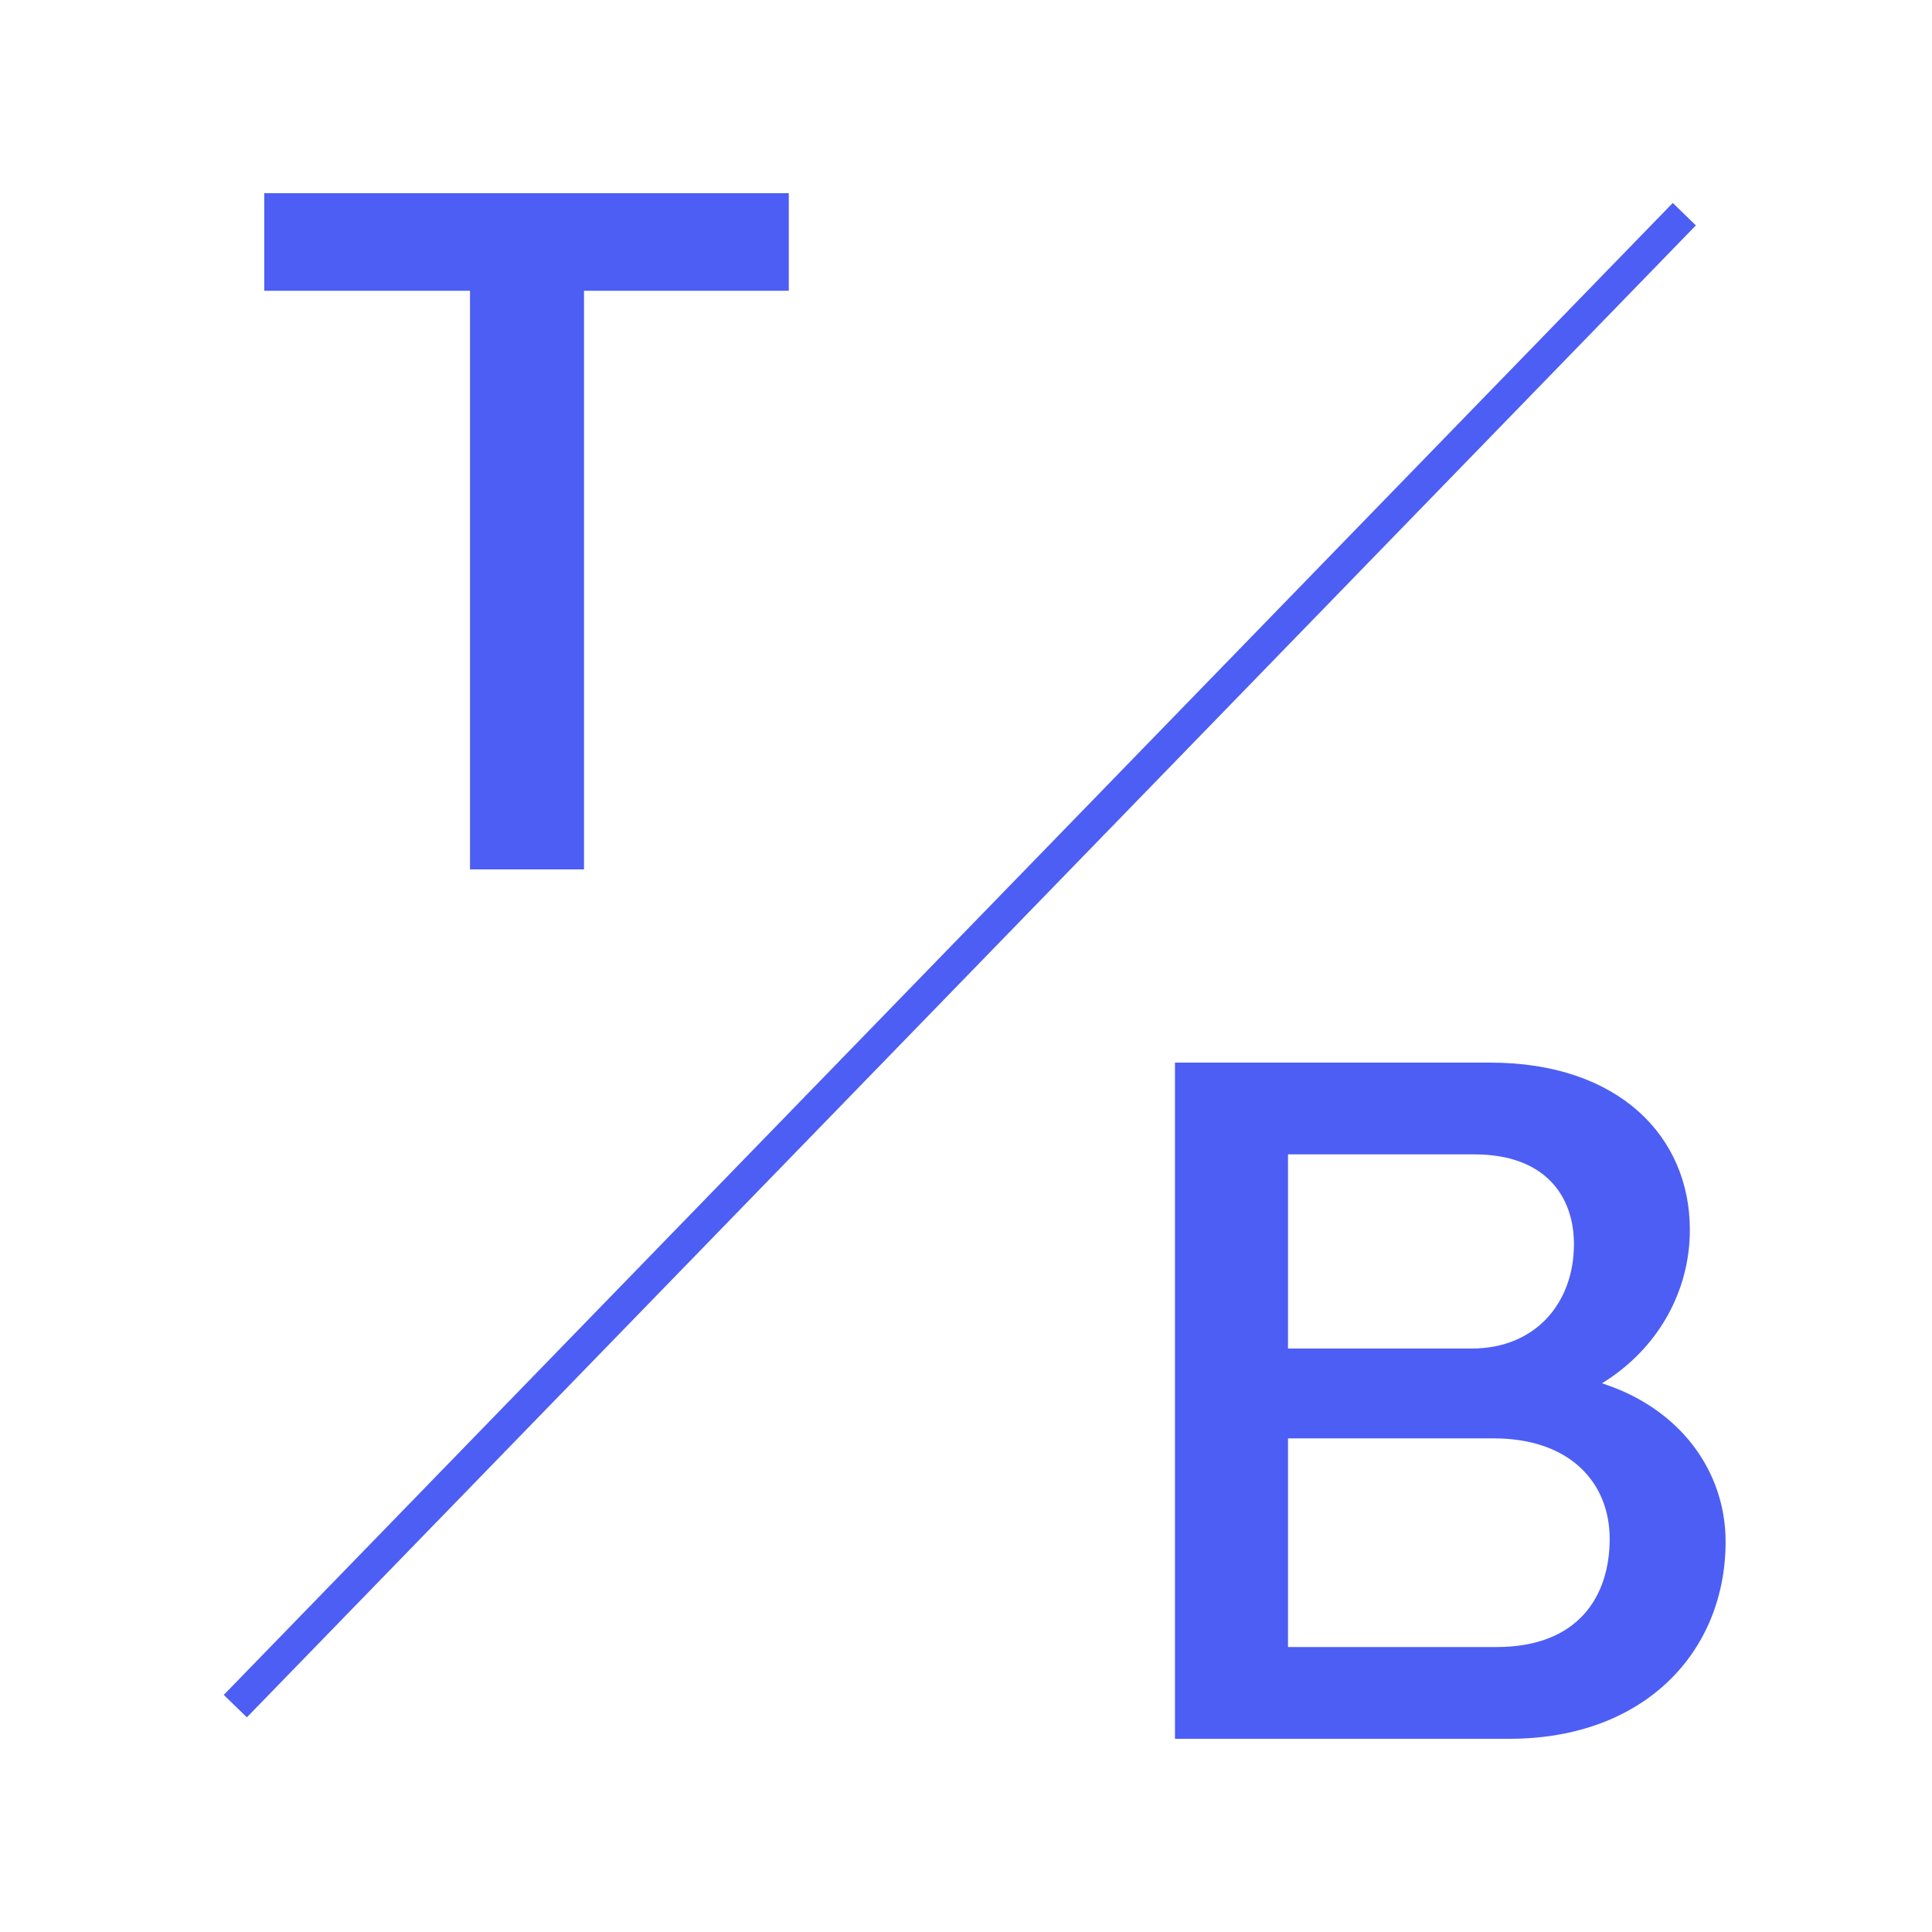
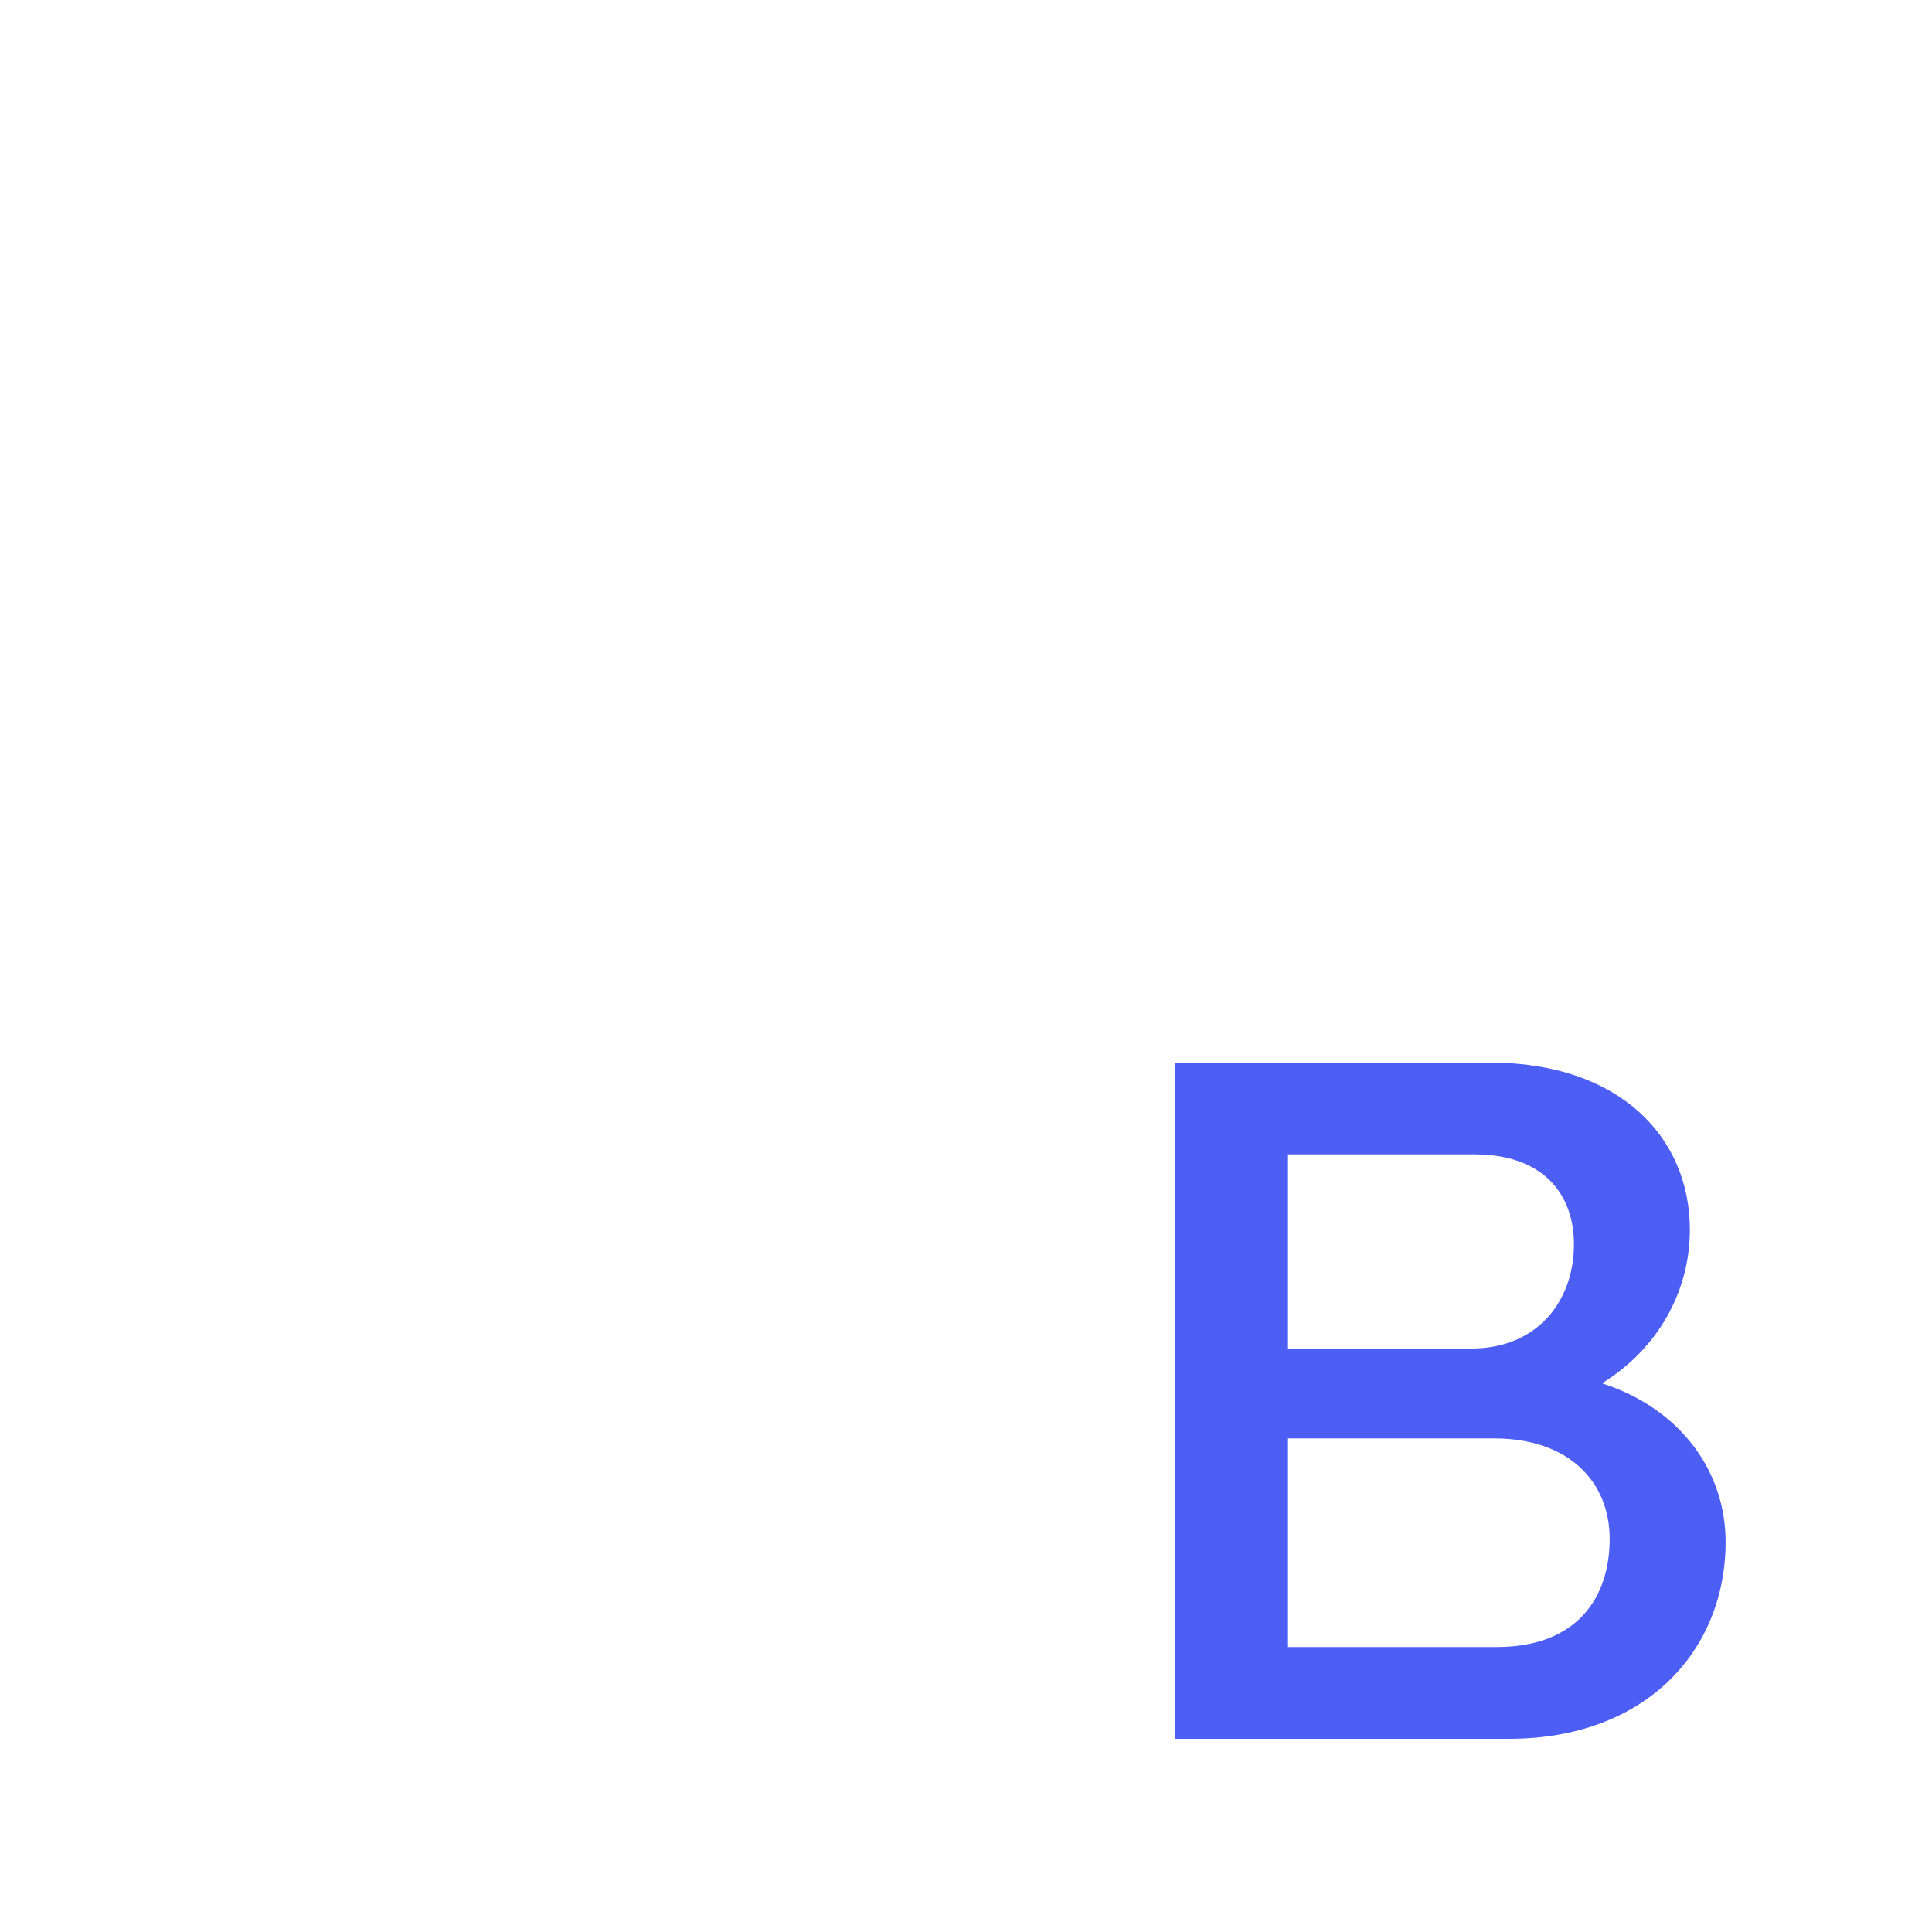
<svg xmlns="http://www.w3.org/2000/svg" width="180" height="180" viewBox="0 0 180 180" fill="none">
  <style>
    .fill {
      fill: #4D5EF4;
    }
    .stroke {
      stroke: #4D5EF4;
    }
    @media (prefers-color-scheme: dark) {
      .fill {
        fill: #ffffff;
      }
      .stroke {
        stroke: #ffffff;
      }
    }
  </style>
-   <path class="fill" d="M24.62 18V27.09H43.79V81H54.41V27.09H73.49V18H24.62Z" />
  <path class="fill" d="M109.47 99V162H140.61C153.3 162 160.77 153.81 160.77 143.64C160.77 137.07 156.54 131.22 149.25 128.88C154.38 125.73 157.44 120.42 157.44 114.57C157.44 105.93 150.87 99 138.81 99H109.47ZM137.37 107.55C143.85 107.55 146.64 111.33 146.64 115.92C146.64 121.32 143.13 125.64 137.1 125.64H120V107.55H137.37ZM139.17 134.01C146.28 134.01 149.97 138.15 149.97 143.37C149.97 148.77 147 153.45 139.44 153.45H120V134.01H139.17Z" />
-   <line class="stroke" x1="21.924" y1="158.955" x2="156.924" y2="19.955" stroke-width="3" />
</svg>